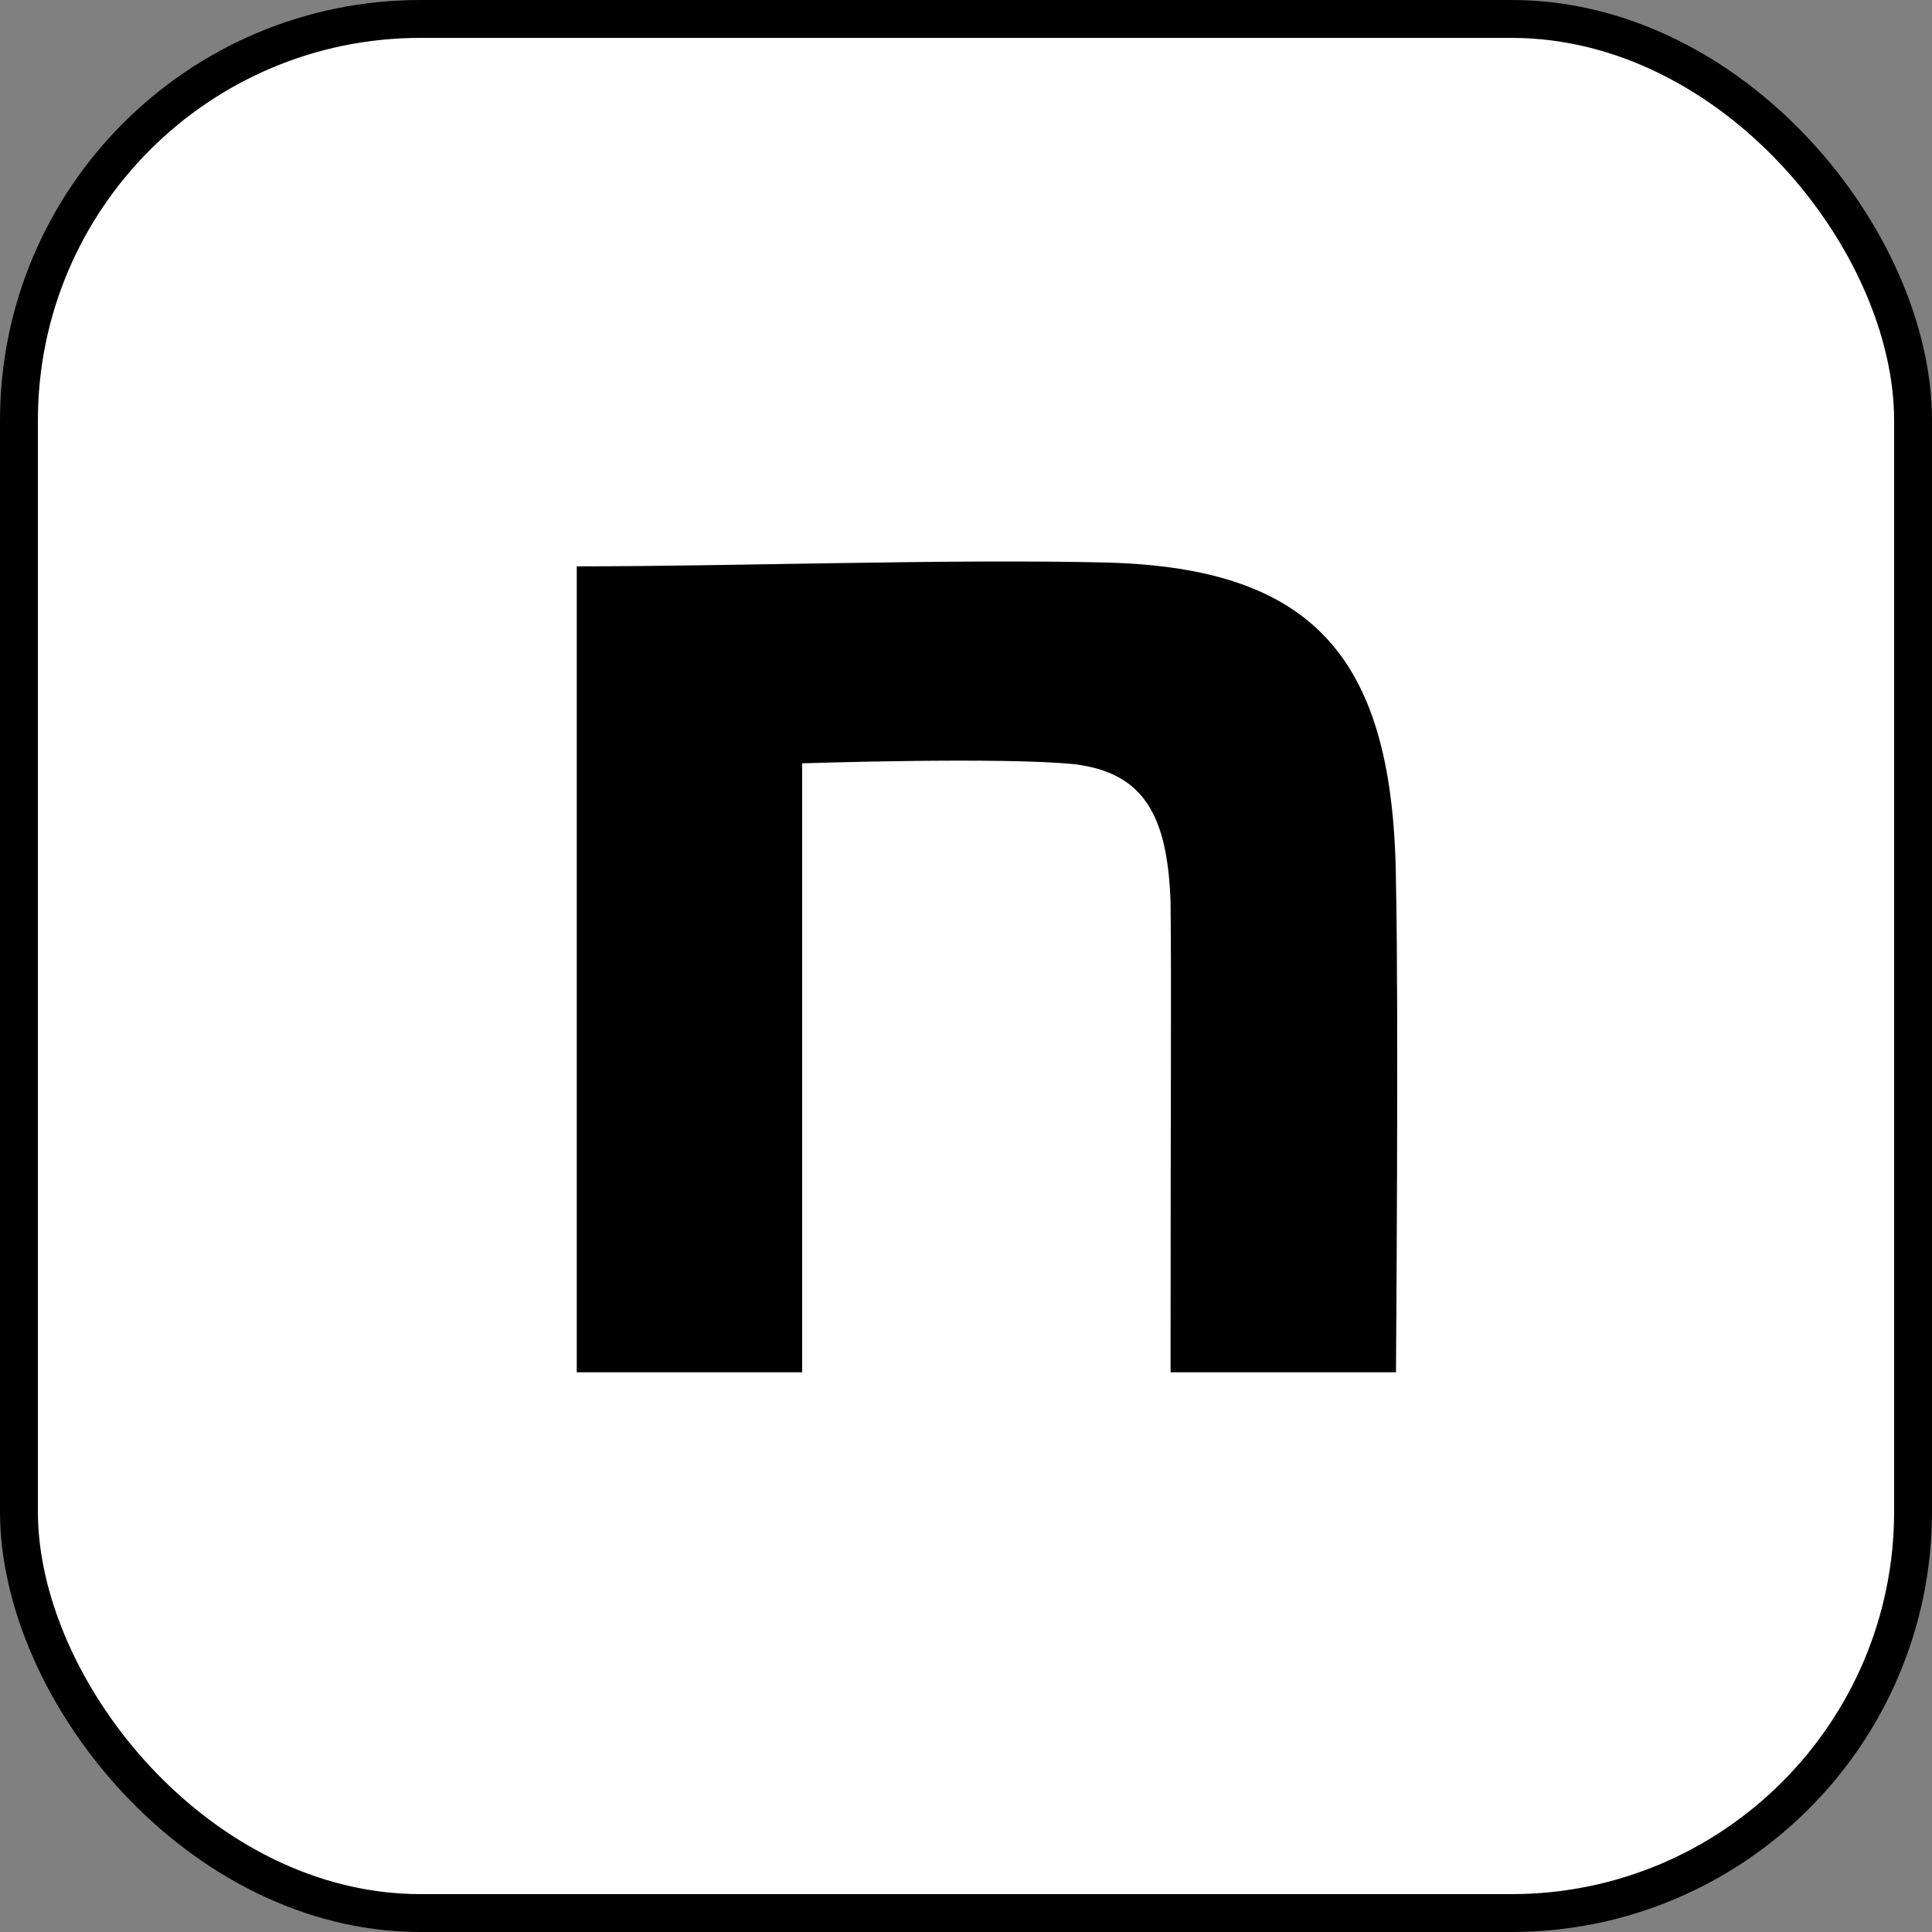
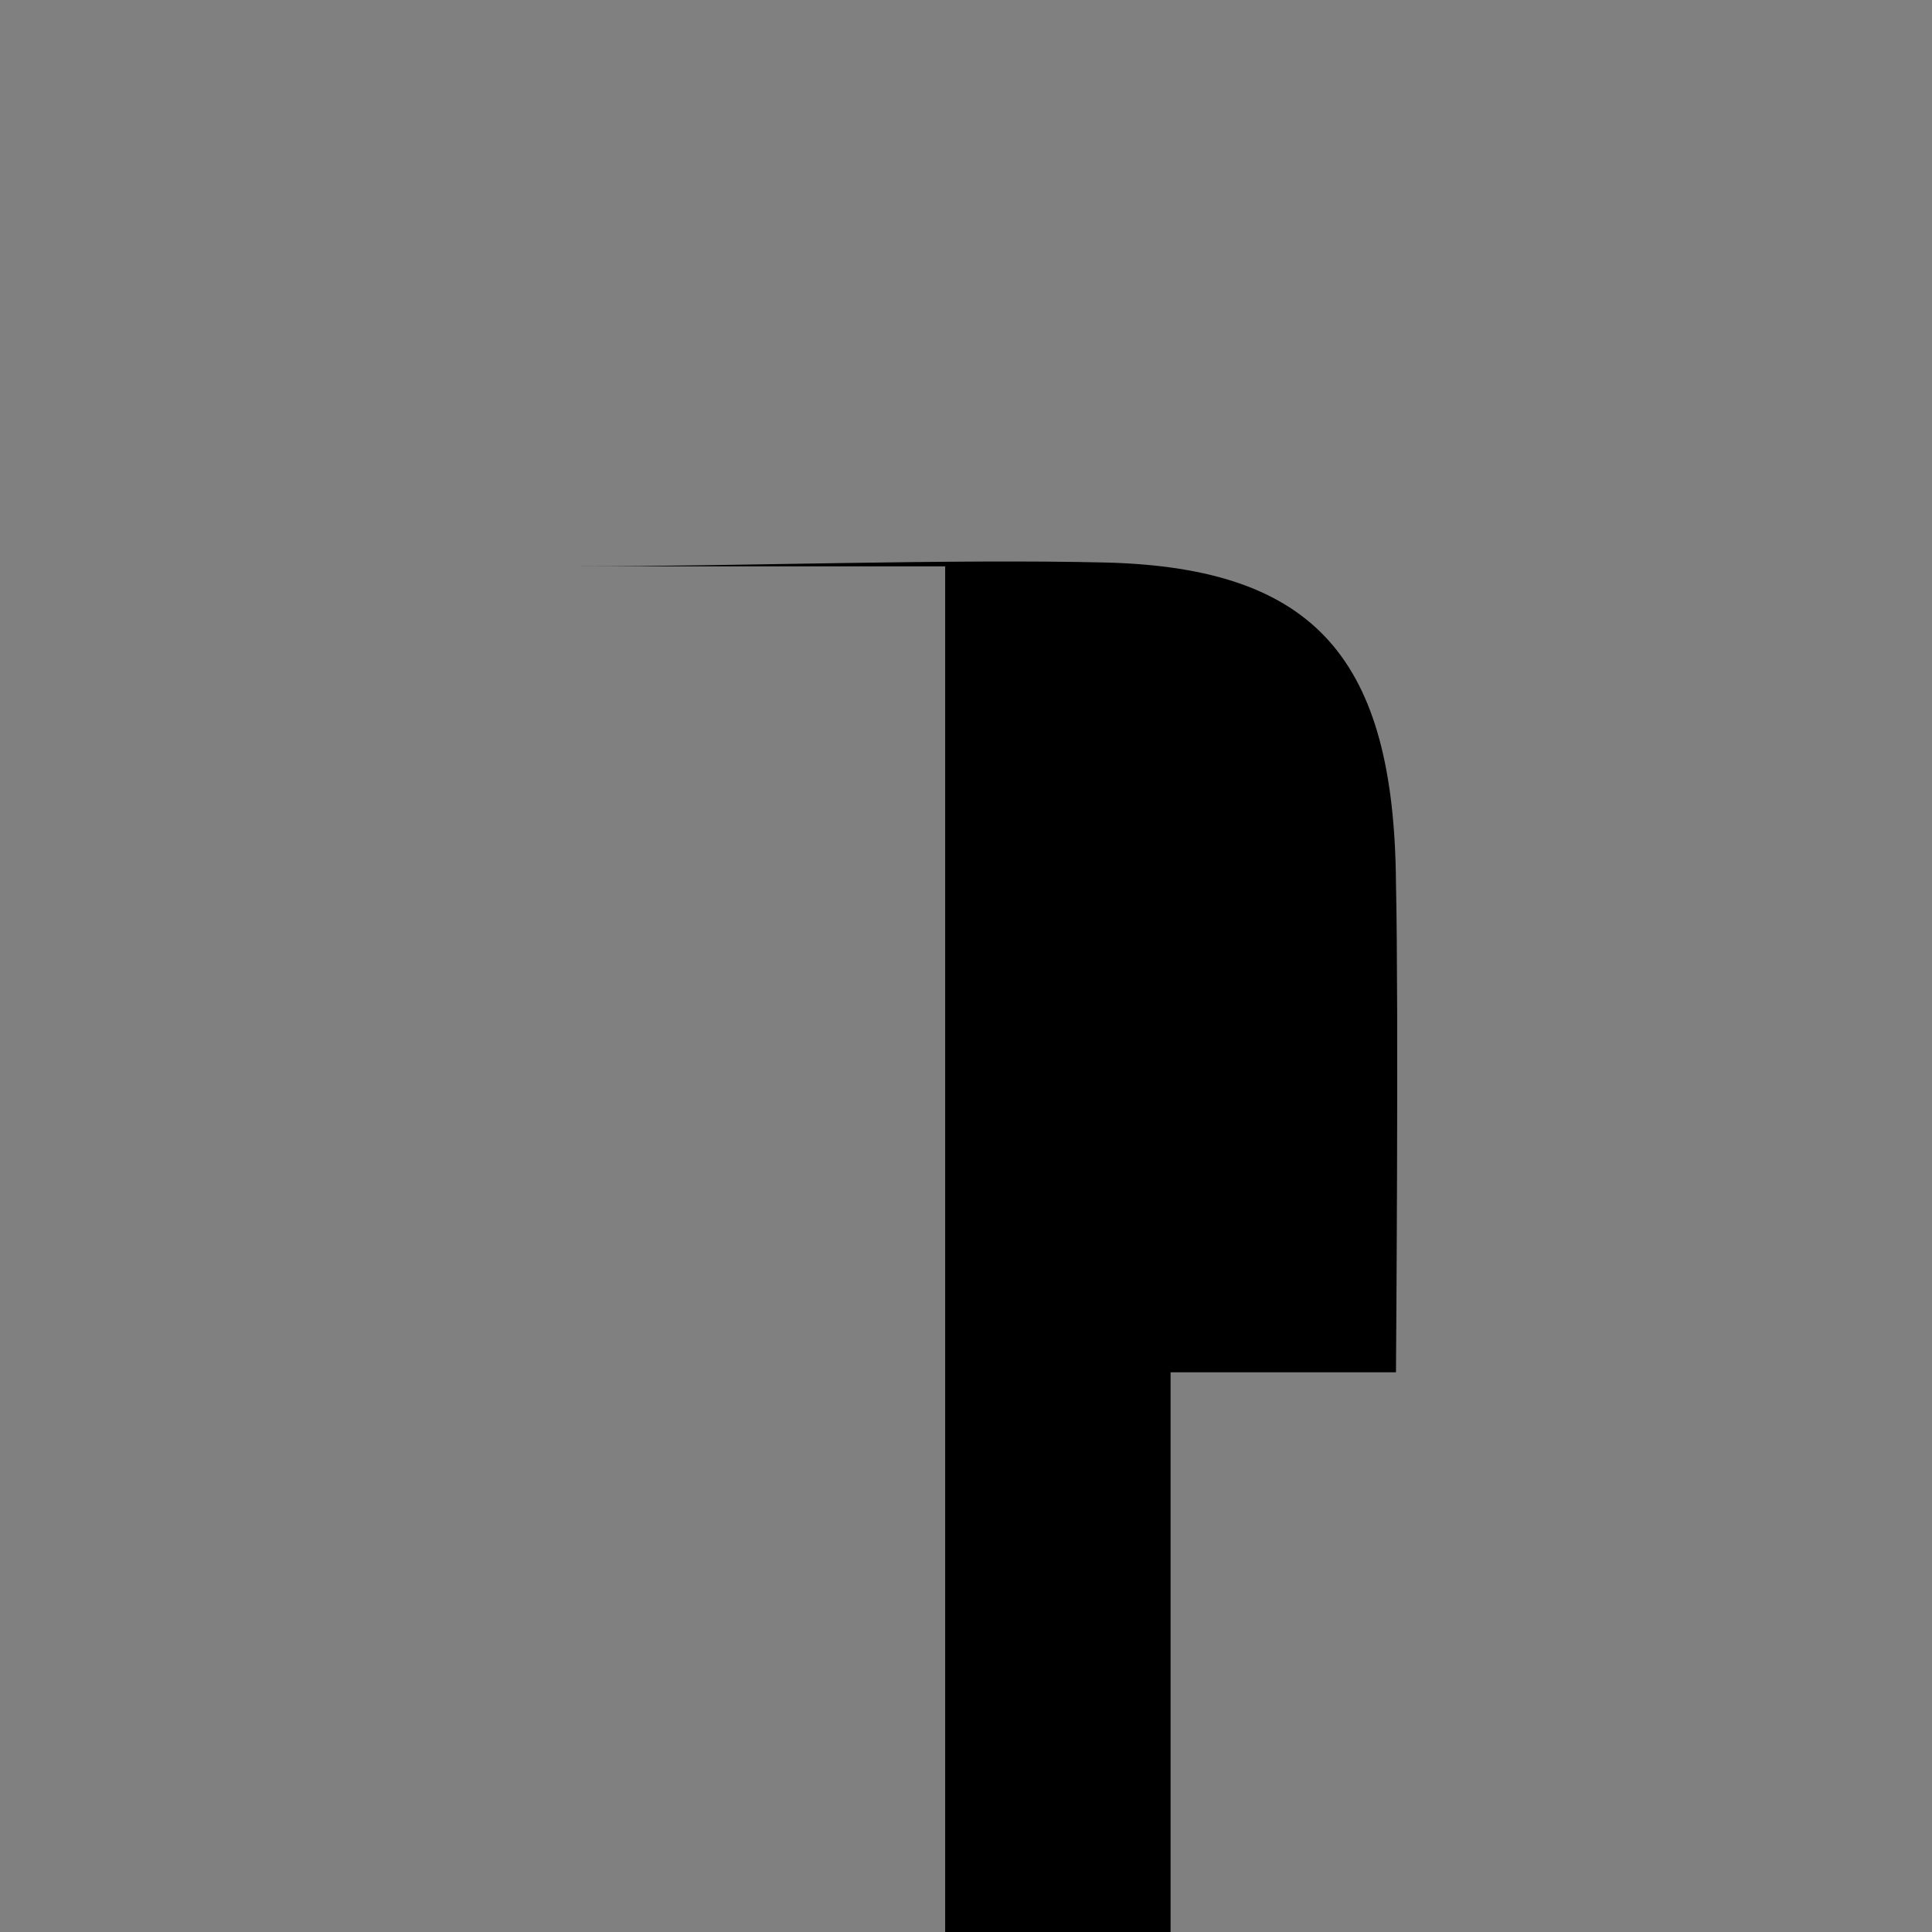
<svg xmlns="http://www.w3.org/2000/svg" id="_レイヤー_2" data-name="レイヤー 2" viewBox="0 0 20.4 20.4">
  <rect x="0" y="0" width="20.4" height="20.4" fill="#808080" stroke="none" />
  <defs>
    <style>
      .cls-1 {
        fill: #000;
        stroke-width: 0px;
      }

      .cls-2 {
        fill: #fff;
        stroke: #000;
        stroke-miterlimit: 10;
        stroke-width: .4px;
      }
    </style>
  </defs>
  <g id="_デザイン" data-name="デザイン">
    <g>
-       <rect class="cls-2" x=".2" y=".2" width="20" height="20" rx="4.24" ry="4.24" />
-       <path class="cls-1" d="M6.1,5.98c1.67,0,3.95-.08,5.59-.04,2.2.06,3.03,1.02,3.05,3.38.03,1.34,0,5.17,0,5.17h-2.38c0-3.35.01-3.9,0-4.96-.03-.93-.29-1.37-1.01-1.46-.76-.08-2.88-.01-2.88-.01v6.43h-2.38V5.98Z" />
+       <path class="cls-1" d="M6.1,5.98c1.67,0,3.95-.08,5.59-.04,2.2.06,3.03,1.02,3.05,3.38.03,1.34,0,5.17,0,5.17h-2.38v6.43h-2.38V5.98Z" />
    </g>
  </g>
</svg>